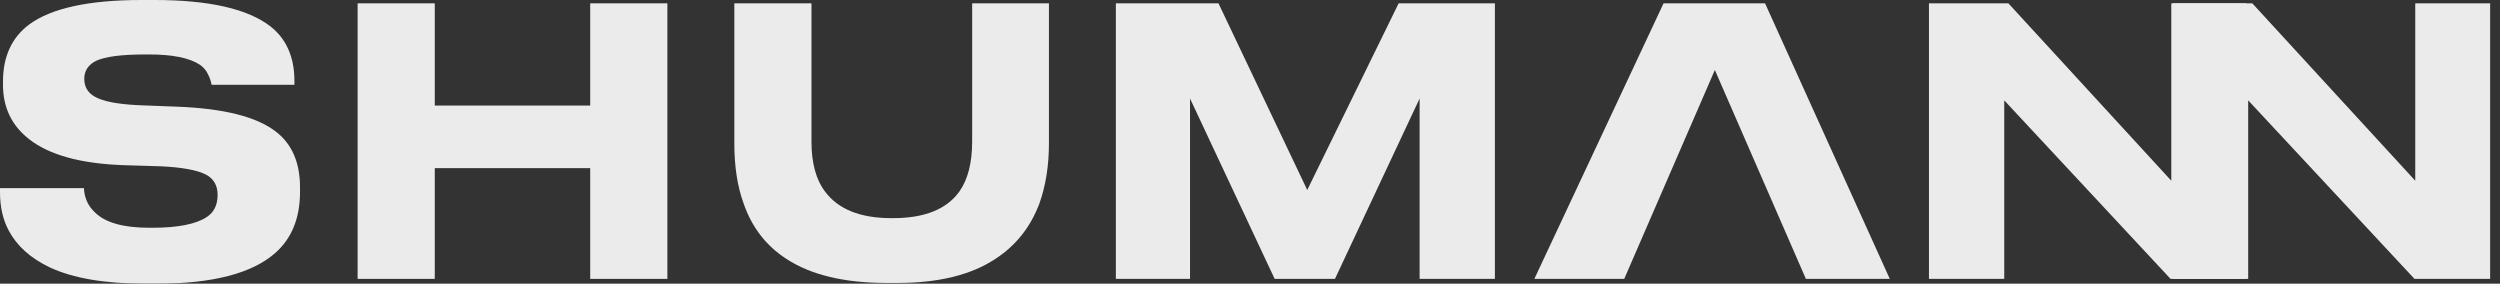
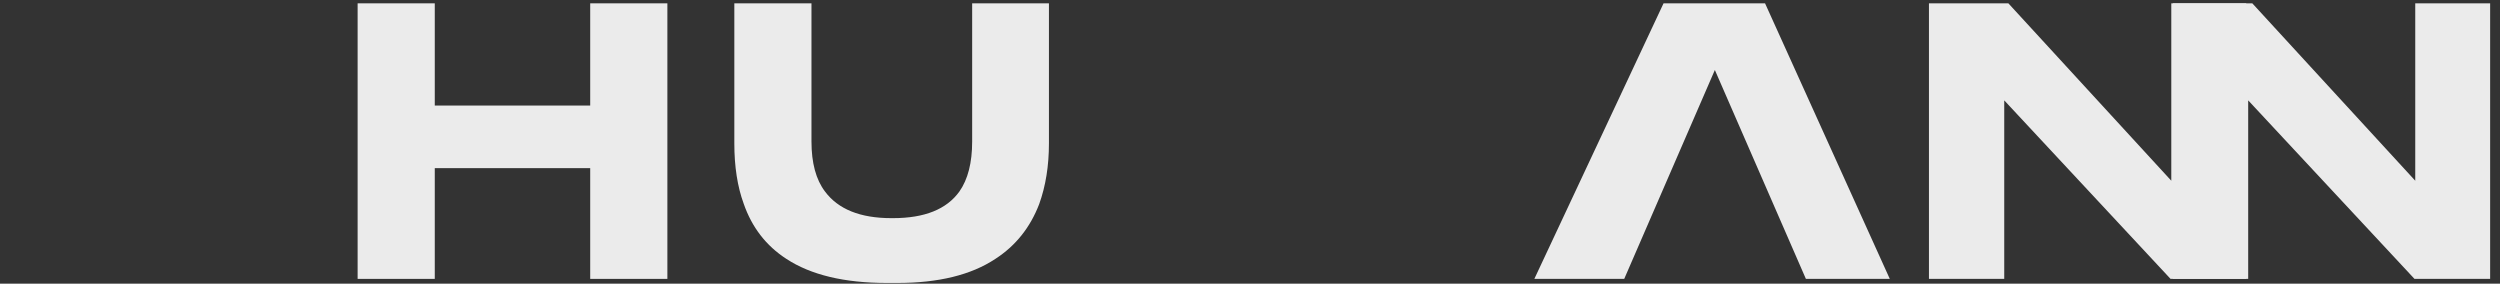
<svg xmlns="http://www.w3.org/2000/svg" width="141" height="16" viewBox="0 0 141 16" fill="none">
  <rect x="0" y="0" width="141" height="16" fill="#333333" stroke="none" />
  <g opacity="0.9">
-     <path d="M8.217 16C5.922 16 4.119 15.694 2.81 15.081C1.725 14.566 0.951 13.87 0.486 12.992C0.162 12.38 0 11.662 0 10.841V10.611H4.732C4.76 11.168 4.971 11.627 5.366 11.99C5.943 12.56 6.964 12.846 8.429 12.846H8.577C10.027 12.846 11.055 12.644 11.661 12.24C12.069 11.976 12.273 11.558 12.273 10.987C12.273 10.472 12.062 10.096 11.64 9.859C11.133 9.594 10.274 9.434 9.062 9.379L6.971 9.316C4.563 9.232 2.788 8.745 1.648 7.854C0.662 7.088 0.169 6.064 0.169 4.783V4.595C0.169 3.189 0.662 2.117 1.648 1.379C2.901 0.46 5.014 0 7.985 0H8.703C11.802 0 13.991 0.501 15.273 1.504C16.16 2.214 16.604 3.231 16.604 4.554V4.783H11.935C11.893 4.56 11.823 4.359 11.724 4.178C11.64 3.983 11.492 3.809 11.28 3.655C10.689 3.265 9.731 3.071 8.408 3.071H8.196C6.872 3.071 5.95 3.189 5.429 3.426C4.978 3.648 4.753 3.99 4.753 4.449C4.753 4.895 4.95 5.229 5.344 5.452C5.809 5.716 6.626 5.876 7.795 5.932L9.971 6.016C12.604 6.113 14.463 6.58 15.548 7.415C16.463 8.111 16.921 9.163 16.921 10.569V10.82C16.921 12.296 16.456 13.445 15.527 14.266C14.217 15.422 11.985 16 8.83 16H8.217Z" fill="white" />
    <path d="M20.17 15.729V0.188H24.521V5.953H33.288V0.188H37.64V15.729H33.288V9.483H24.521V15.729H20.17Z" fill="white" />
    <path d="M50.013 15.958C47.619 15.958 45.732 15.506 44.352 14.601C43.211 13.863 42.408 12.825 41.944 11.488C41.592 10.527 41.416 9.393 41.416 8.084V0.188H45.767V7.979C45.767 9.191 46.021 10.13 46.528 10.799C47.274 11.802 48.52 12.303 50.267 12.303H50.372C52.147 12.303 53.393 11.802 54.111 10.799C54.59 10.117 54.83 9.177 54.83 7.979V0.188H59.16V8.084C59.16 9.351 58.977 10.493 58.611 11.509C58.104 12.832 57.28 13.863 56.139 14.601C54.773 15.506 52.935 15.958 50.626 15.958H50.013Z" fill="white" />
-     <path d="M62.934 15.729V0.188H68.722L73.729 10.715L78.883 0.188H84.312V15.729H80.066V5.556L75.292 15.729H71.891L67.117 5.556V15.729H62.934Z" fill="white" />
    <path d="M99.549 0.188H93.824L86.537 15.729H91.606L96.718 3.948L101.852 15.729H106.584L99.549 0.188Z" fill="white" />
    <path d="M122.419 15.729L113.039 5.661V15.729H108.793V0.188H113.272L122.461 10.193V0.188H126.686V15.729H122.419Z" fill="white" />
    <path d="M136.177 15.729L126.798 5.661V15.729H122.552V0.188H127.03L136.22 10.193V0.188H140.444V15.729H136.177Z" fill="white" />
  </g>
</svg>